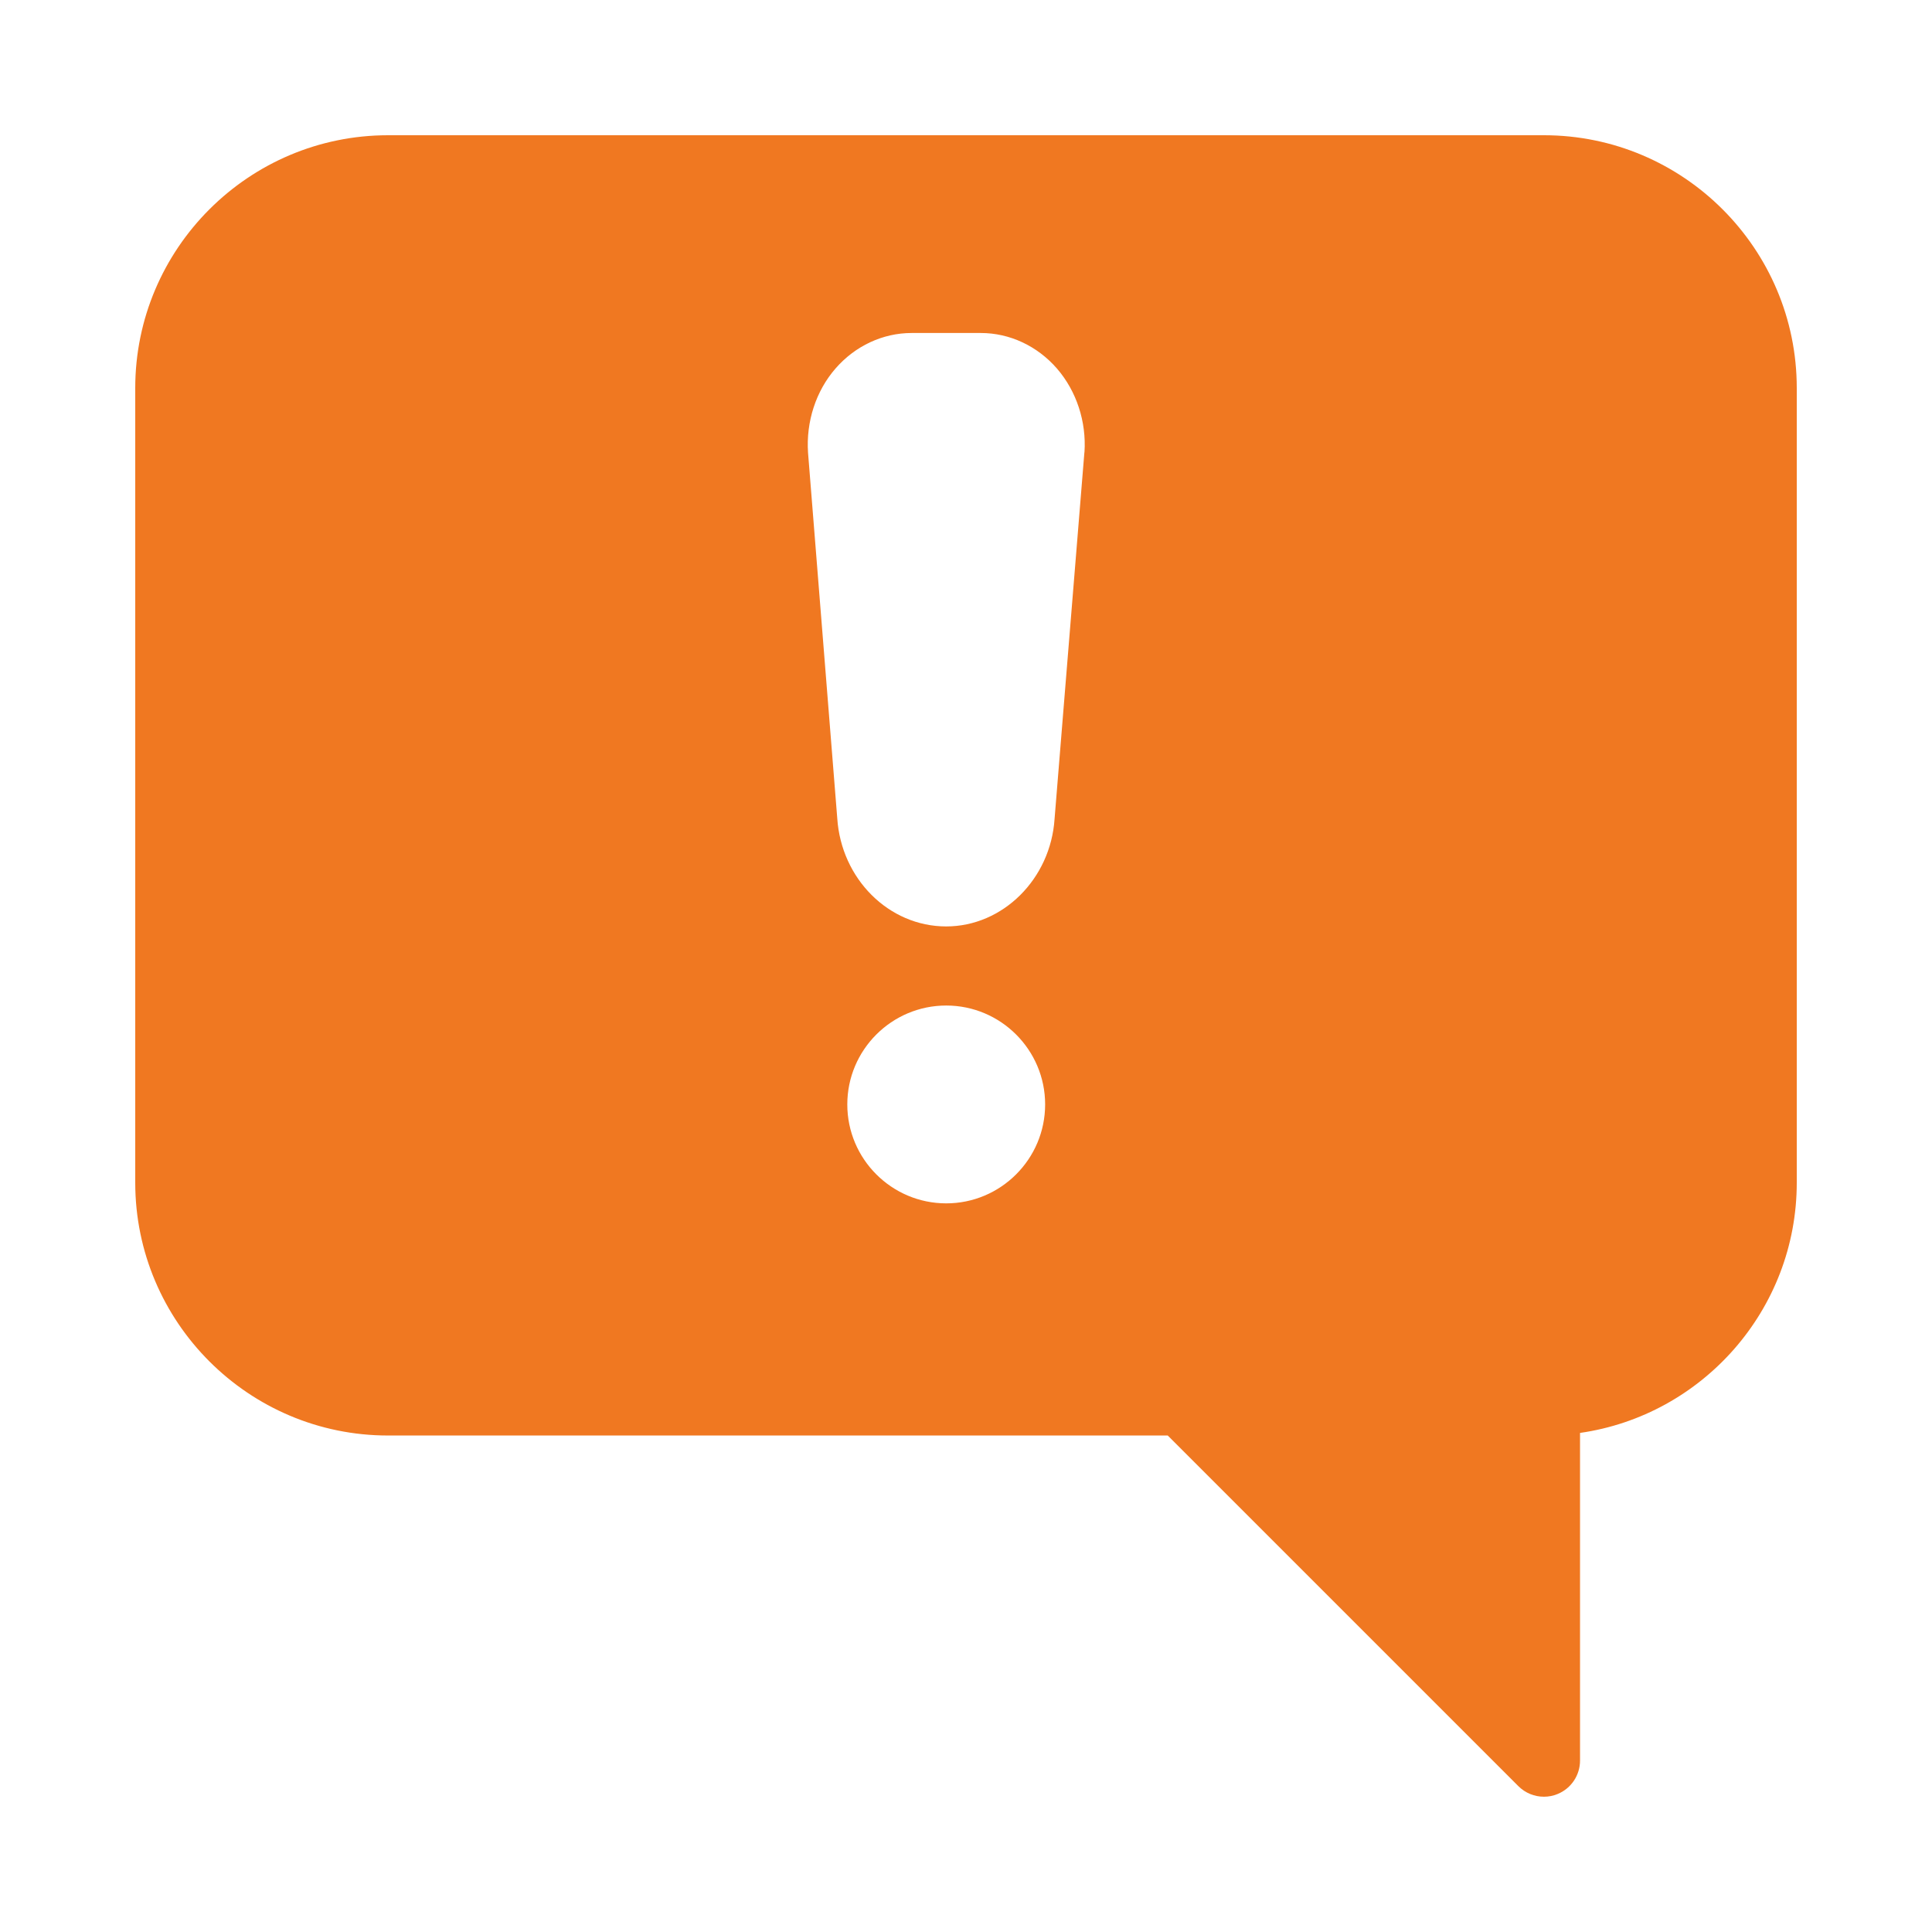
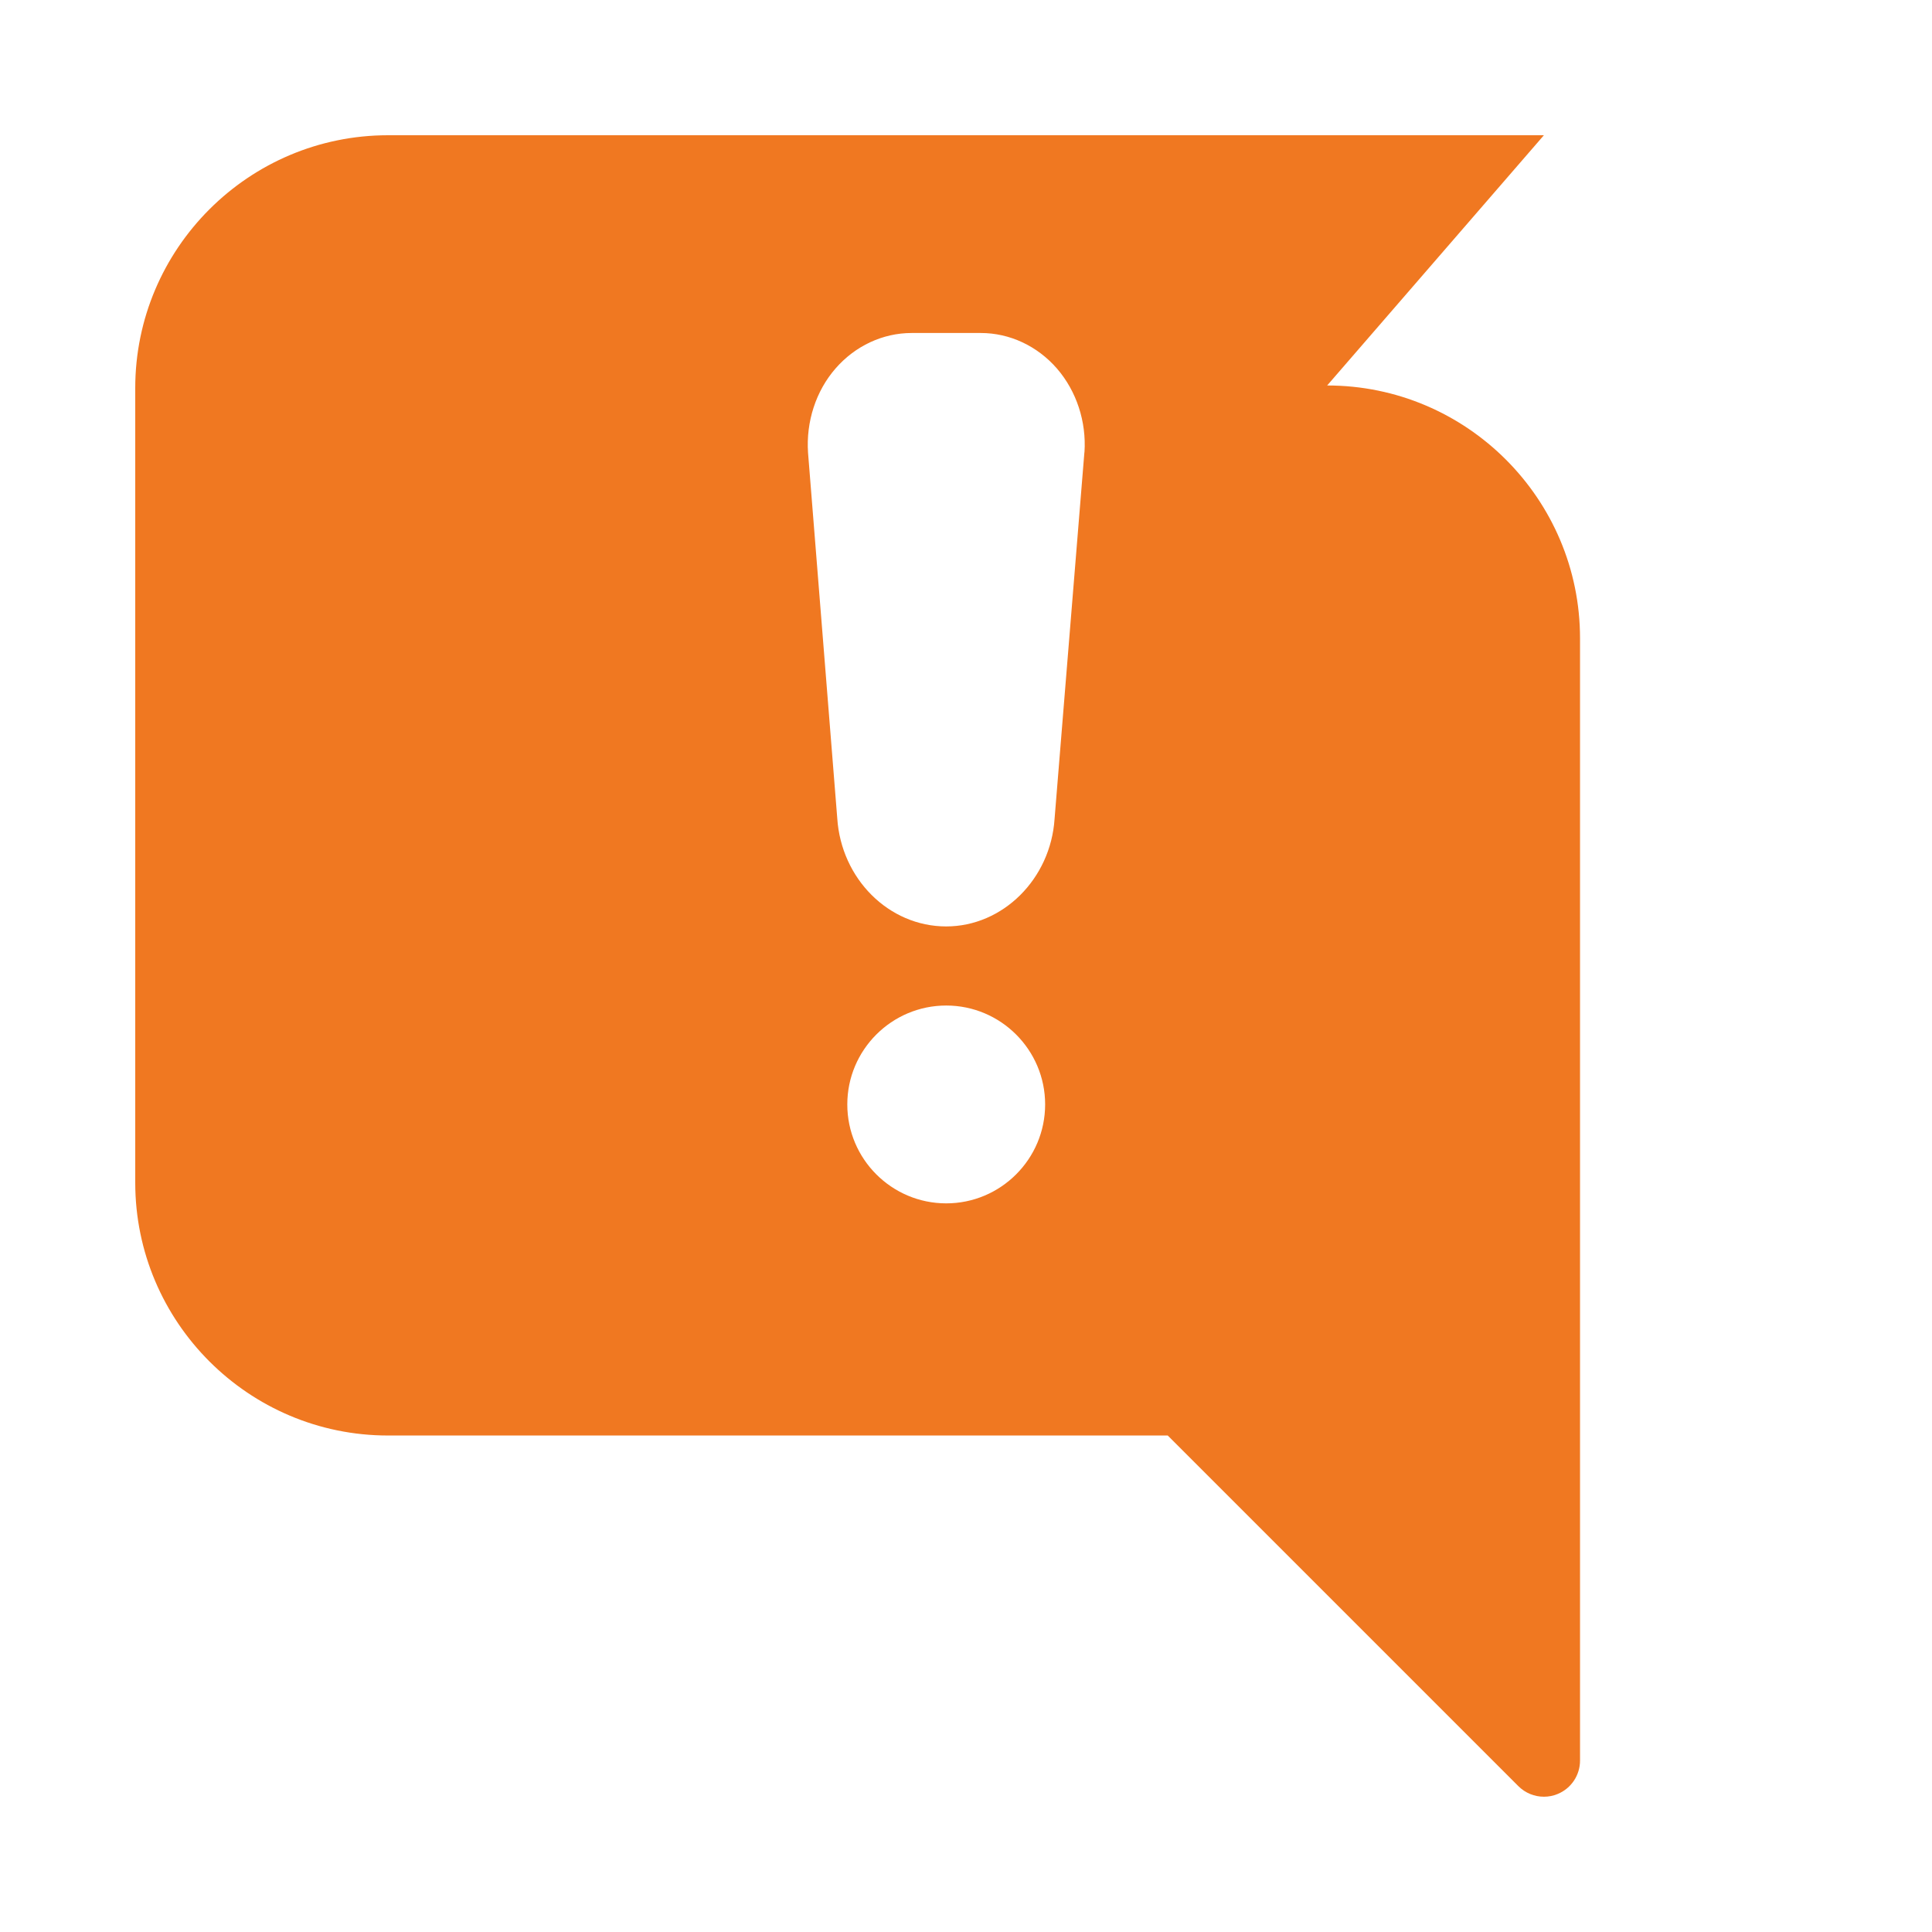
<svg xmlns="http://www.w3.org/2000/svg" width="50" height="50">
  <title>warning</title>
  <desc>Created with Sketch.</desc>
  <g>
    <title>background</title>
-     <rect fill="none" id="canvas_background" height="52" width="52" y="-1" x="-1" />
  </g>
  <g>
    <title>Layer 1</title>
    <g fill-rule="evenodd" fill="none" id="Page-1">
      <g fill-rule="nonzero" fill="#F07821" id="Desktop-HD">
        <g id="warning">
-           <path id="Shape" d="m39.956,3.5l-29.913,0c-3.608,0 -6.543,2.935 -6.543,6.543l0,20.565c0,3.608 2.935,6.543 6.543,6.543l20.178,0l9.075,9.075c0.178,0.178 0.417,0.273 0.66,0.273c0.12,0 0.243,-0.022 0.357,-0.071c0.35,-0.144 0.578,-0.486 0.578,-0.864l0,-8.48c3.167,-0.454 5.609,-3.186 5.609,-6.476l0,-20.565c0,-3.608 -2.935,-6.543 -6.544,-6.543zm-15.468,27.643c-1.411,0 -2.56,-1.148 -2.56,-2.56c0,-1.411 1.148,-2.56 2.56,-2.56c1.411,0 2.56,1.148 2.56,2.56c0,1.411 -1.148,2.56 -2.56,2.56zm3.576,-19.437l-0.772,9.487c-0.102,1.553 -1.337,2.783 -2.805,2.783c-1.484,0 -2.717,-1.231 -2.819,-2.801l-0.756,-9.458c-0.054,-0.806 0.204,-1.597 0.71,-2.179c0.509,-0.586 1.226,-0.92 1.97,-0.92l1.792,0c0.744,0 1.461,0.334 1.97,0.92c0.505,0.584 0.765,1.373 0.712,2.167z" />
+           <path id="Shape" d="m39.956,3.5l-29.913,0c-3.608,0 -6.543,2.935 -6.543,6.543l0,20.565c0,3.608 2.935,6.543 6.543,6.543l20.178,0l9.075,9.075c0.178,0.178 0.417,0.273 0.66,0.273c0.12,0 0.243,-0.022 0.357,-0.071c0.35,-0.144 0.578,-0.486 0.578,-0.864l0,-8.48l0,-20.565c0,-3.608 -2.935,-6.543 -6.544,-6.543zm-15.468,27.643c-1.411,0 -2.56,-1.148 -2.56,-2.56c0,-1.411 1.148,-2.56 2.56,-2.56c1.411,0 2.56,1.148 2.56,2.56c0,1.411 -1.148,2.56 -2.56,2.56zm3.576,-19.437l-0.772,9.487c-0.102,1.553 -1.337,2.783 -2.805,2.783c-1.484,0 -2.717,-1.231 -2.819,-2.801l-0.756,-9.458c-0.054,-0.806 0.204,-1.597 0.71,-2.179c0.509,-0.586 1.226,-0.92 1.97,-0.92l1.792,0c0.744,0 1.461,0.334 1.97,0.92c0.505,0.584 0.765,1.373 0.712,2.167z" />
        </g>
      </g>
    </g>
  </g>
</svg>